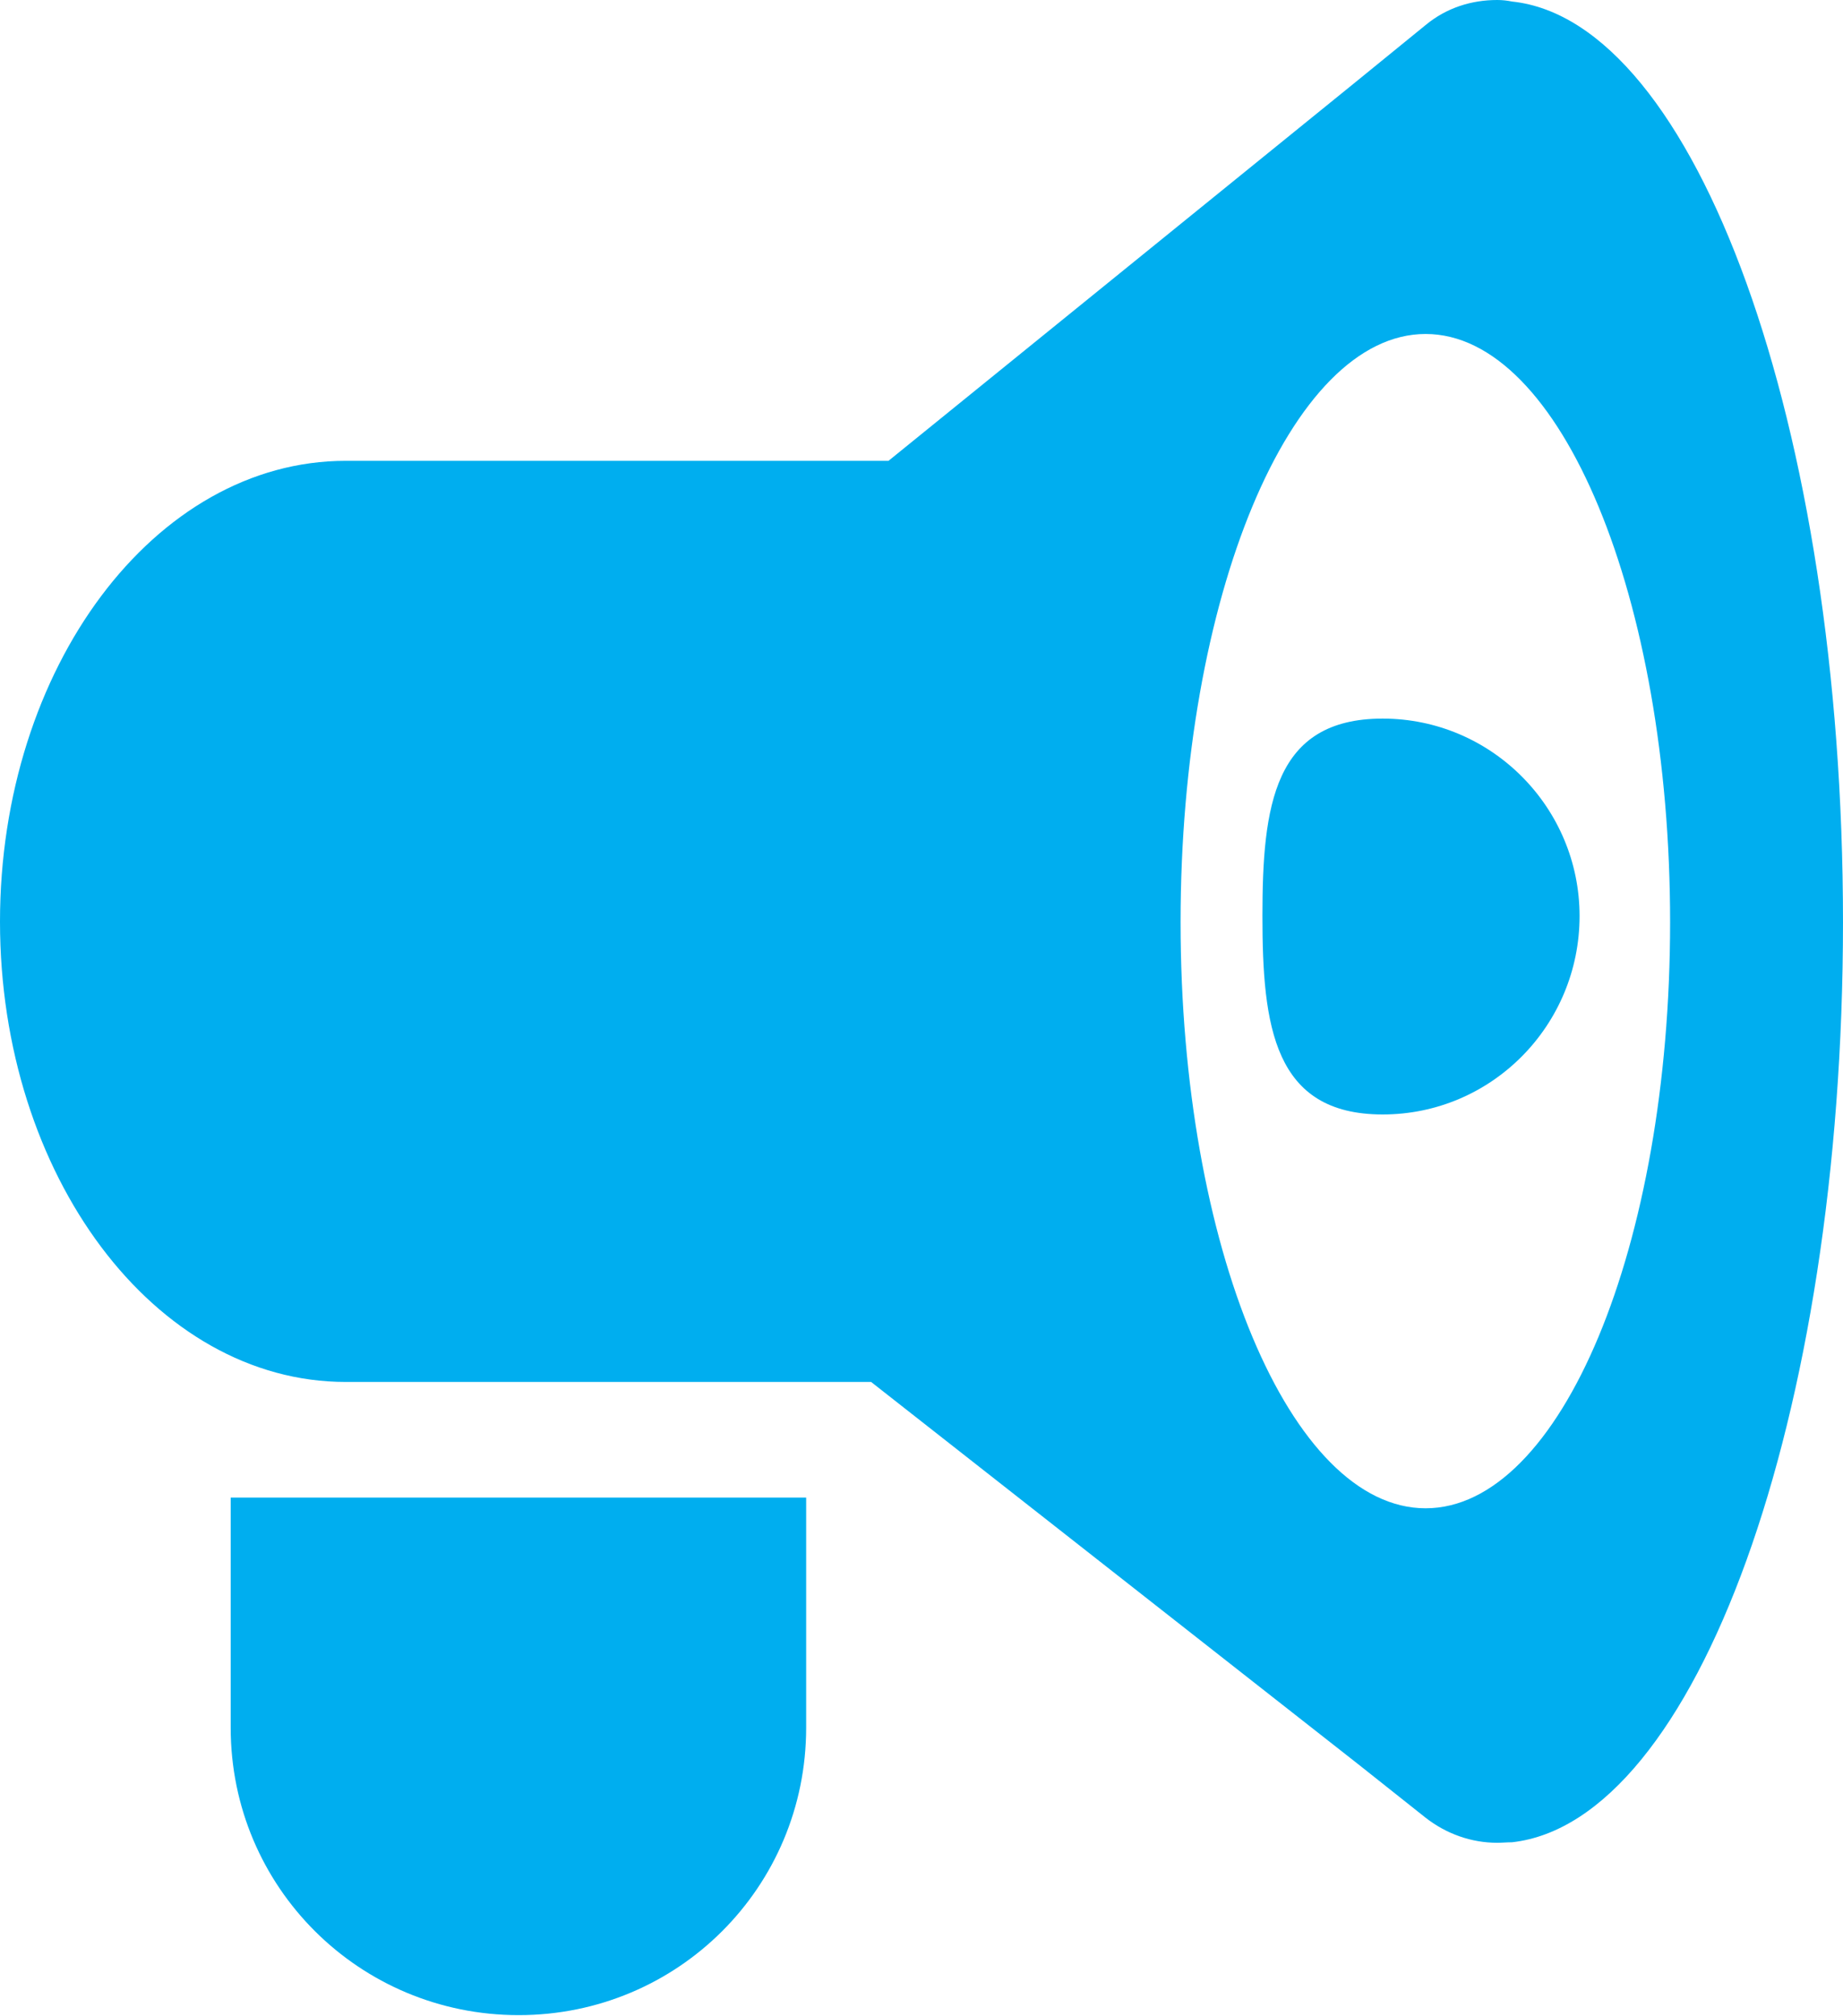
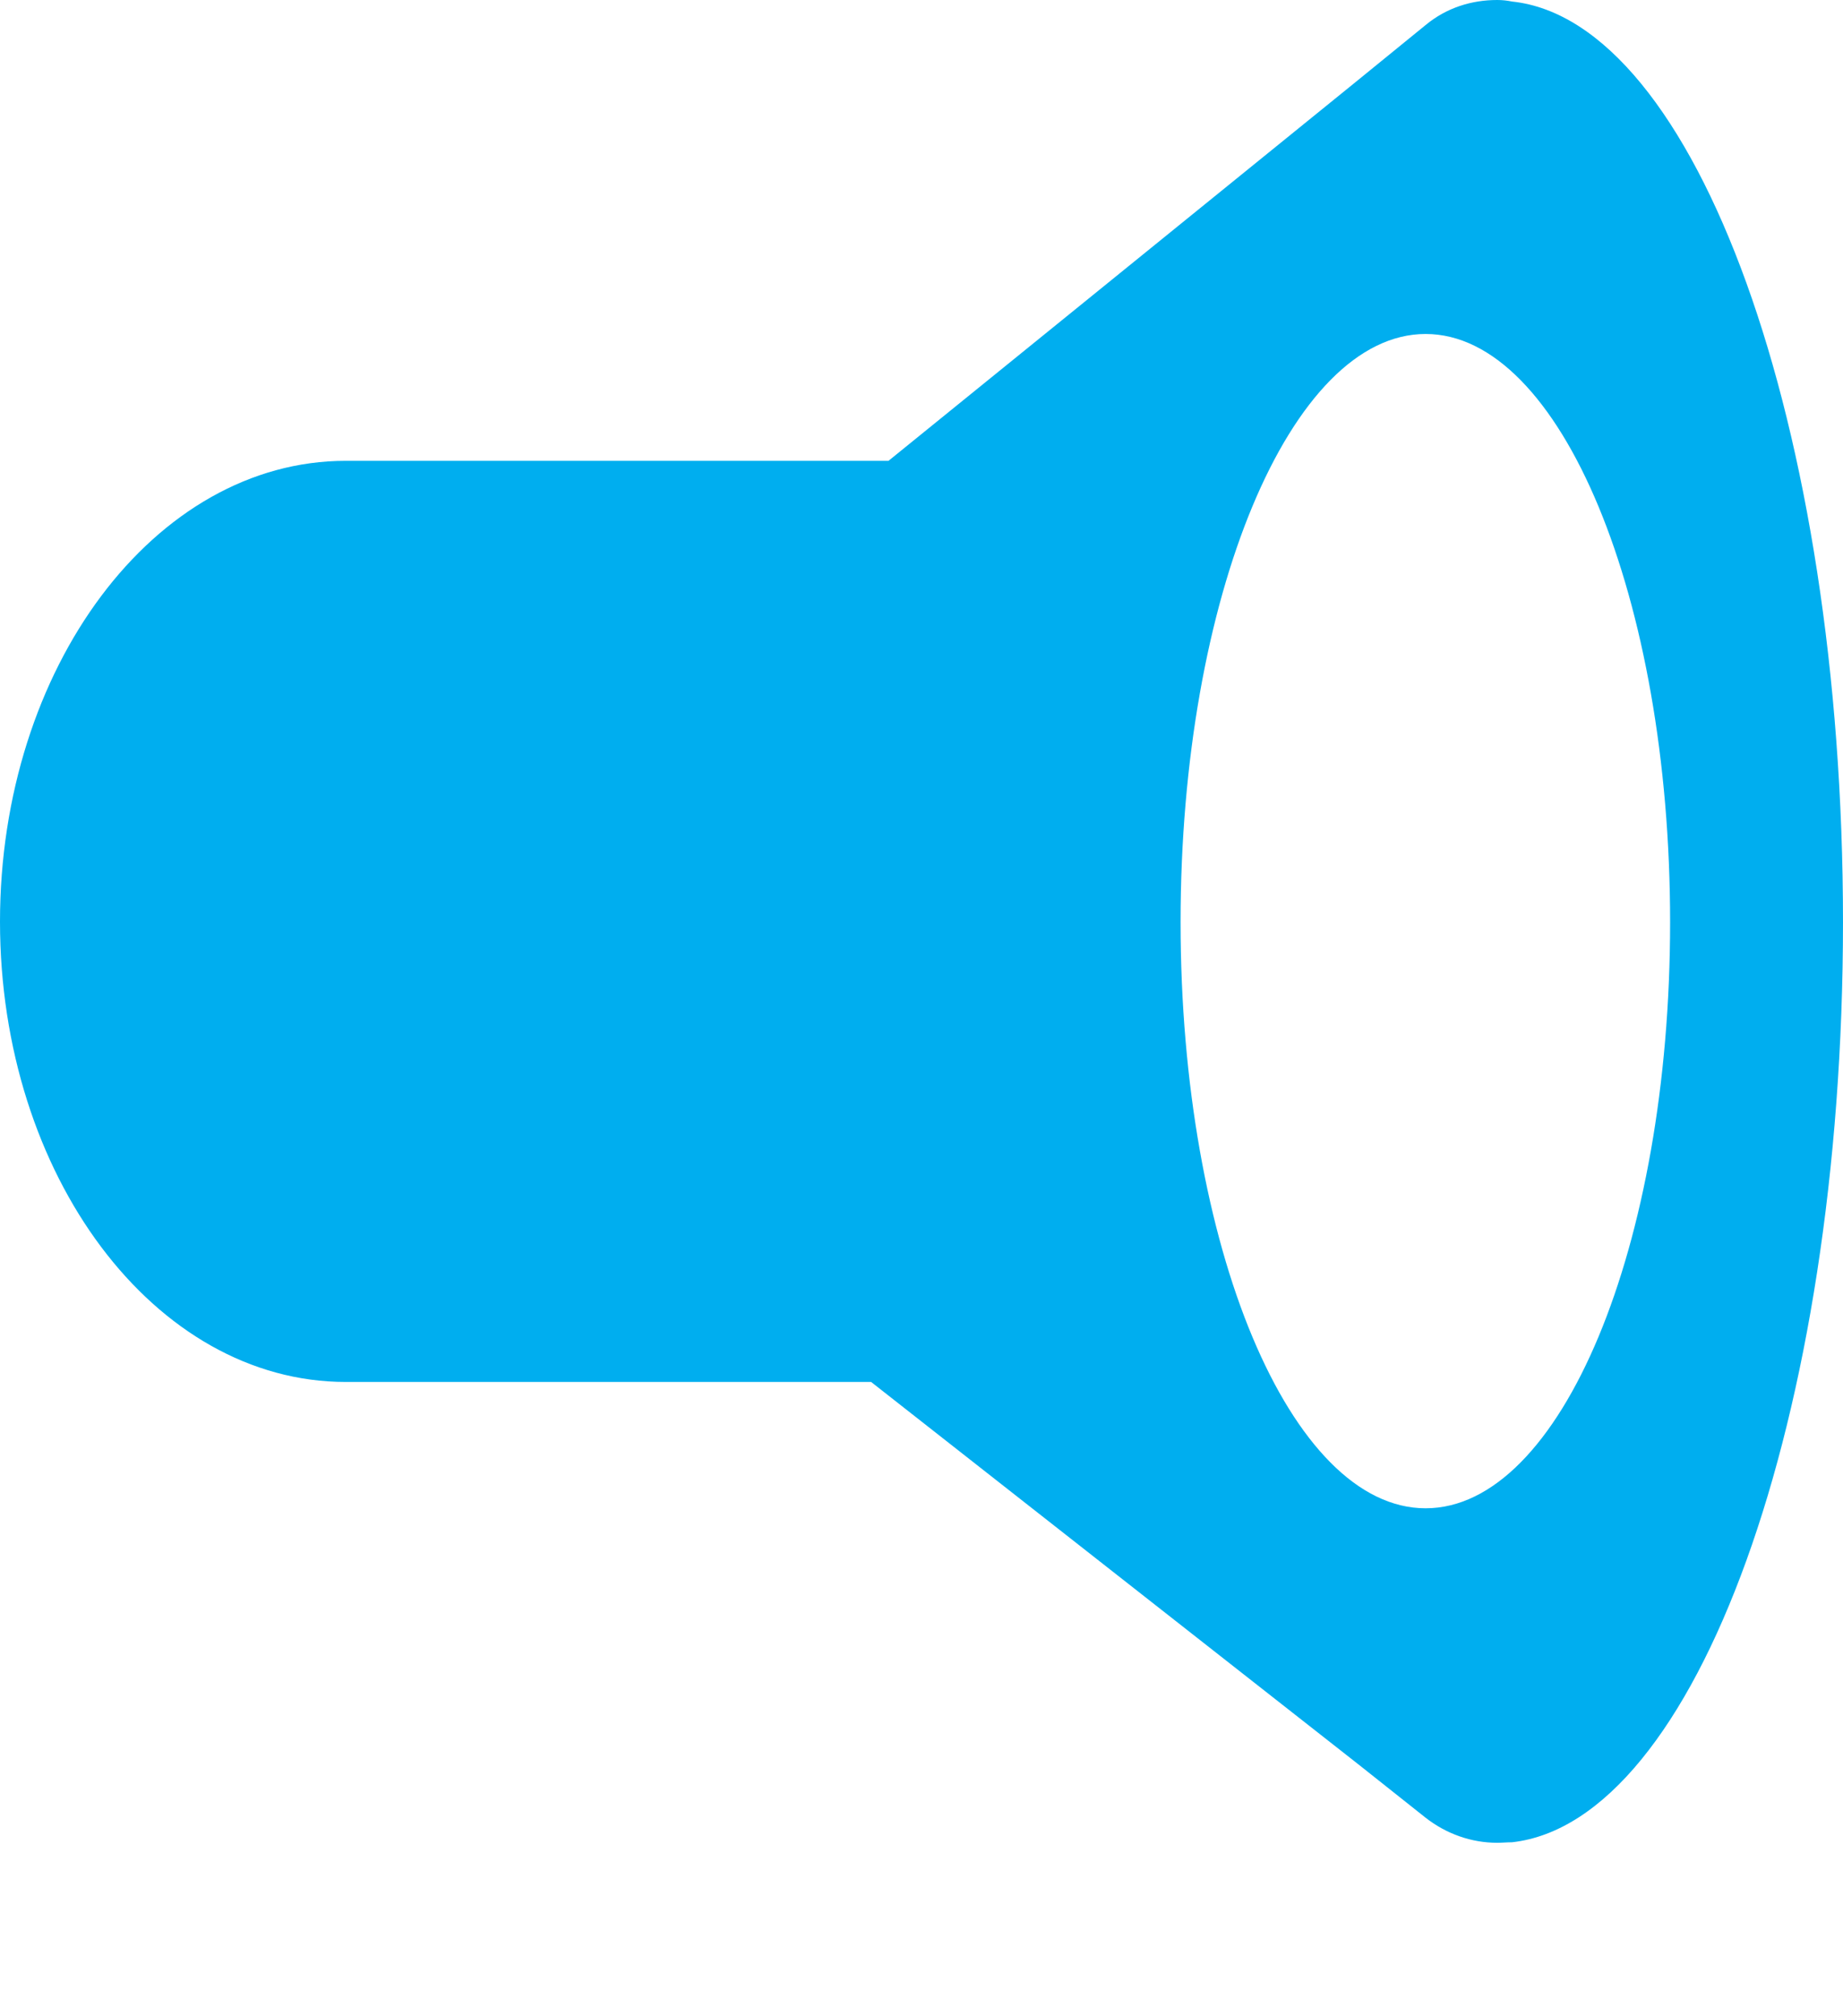
<svg xmlns="http://www.w3.org/2000/svg" id="Warstwa_2" viewBox="0 0 36.03 39.41">
  <defs>
    <style>.cls-1{fill:#00aeef;}</style>
  </defs>
  <g id="Capa_1">
    <g id="audio_marketing">
      <path class="cls-1" d="M36.03,18.02c0,9.71-2.88,17.6-6.47,18-.1,0-.19,.01-.29,.01-.5,0-.99-.17-1.4-.49l-1.31-1.04-9.53-7.48H6.76c-3.74,0-6.76-4.04-6.76-9S3.02,9.01,6.76,9.01h10.61L26.47,1.63l1.4-1.14c.41-.34,.9-.49,1.4-.49,.1,0,.19,.01,.29,.03,3.59,.38,6.47,8.29,6.47,18ZM27.87,6.53c-2.64,0-4.79,5.15-4.79,11.5s2.15,11.46,4.79,11.46,4.78-5.12,4.78-11.46-2.14-11.5-4.78-11.5Z" />
-       <path class="cls-1" d="M4.51,29.28v4.5c0,3.12,2.52,5.62,5.63,5.62s5.62-2.5,5.62-5.62v-4.5H4.51Z" />
-       <path class="cls-1" d="M30.88,17.91c0,2.14-1.72,3.88-3.85,3.88s-2.35-1.73-2.35-3.88,.22-3.86,2.35-3.86,3.85,1.74,3.85,3.86Z" />
    </g>
  </g>
</svg>